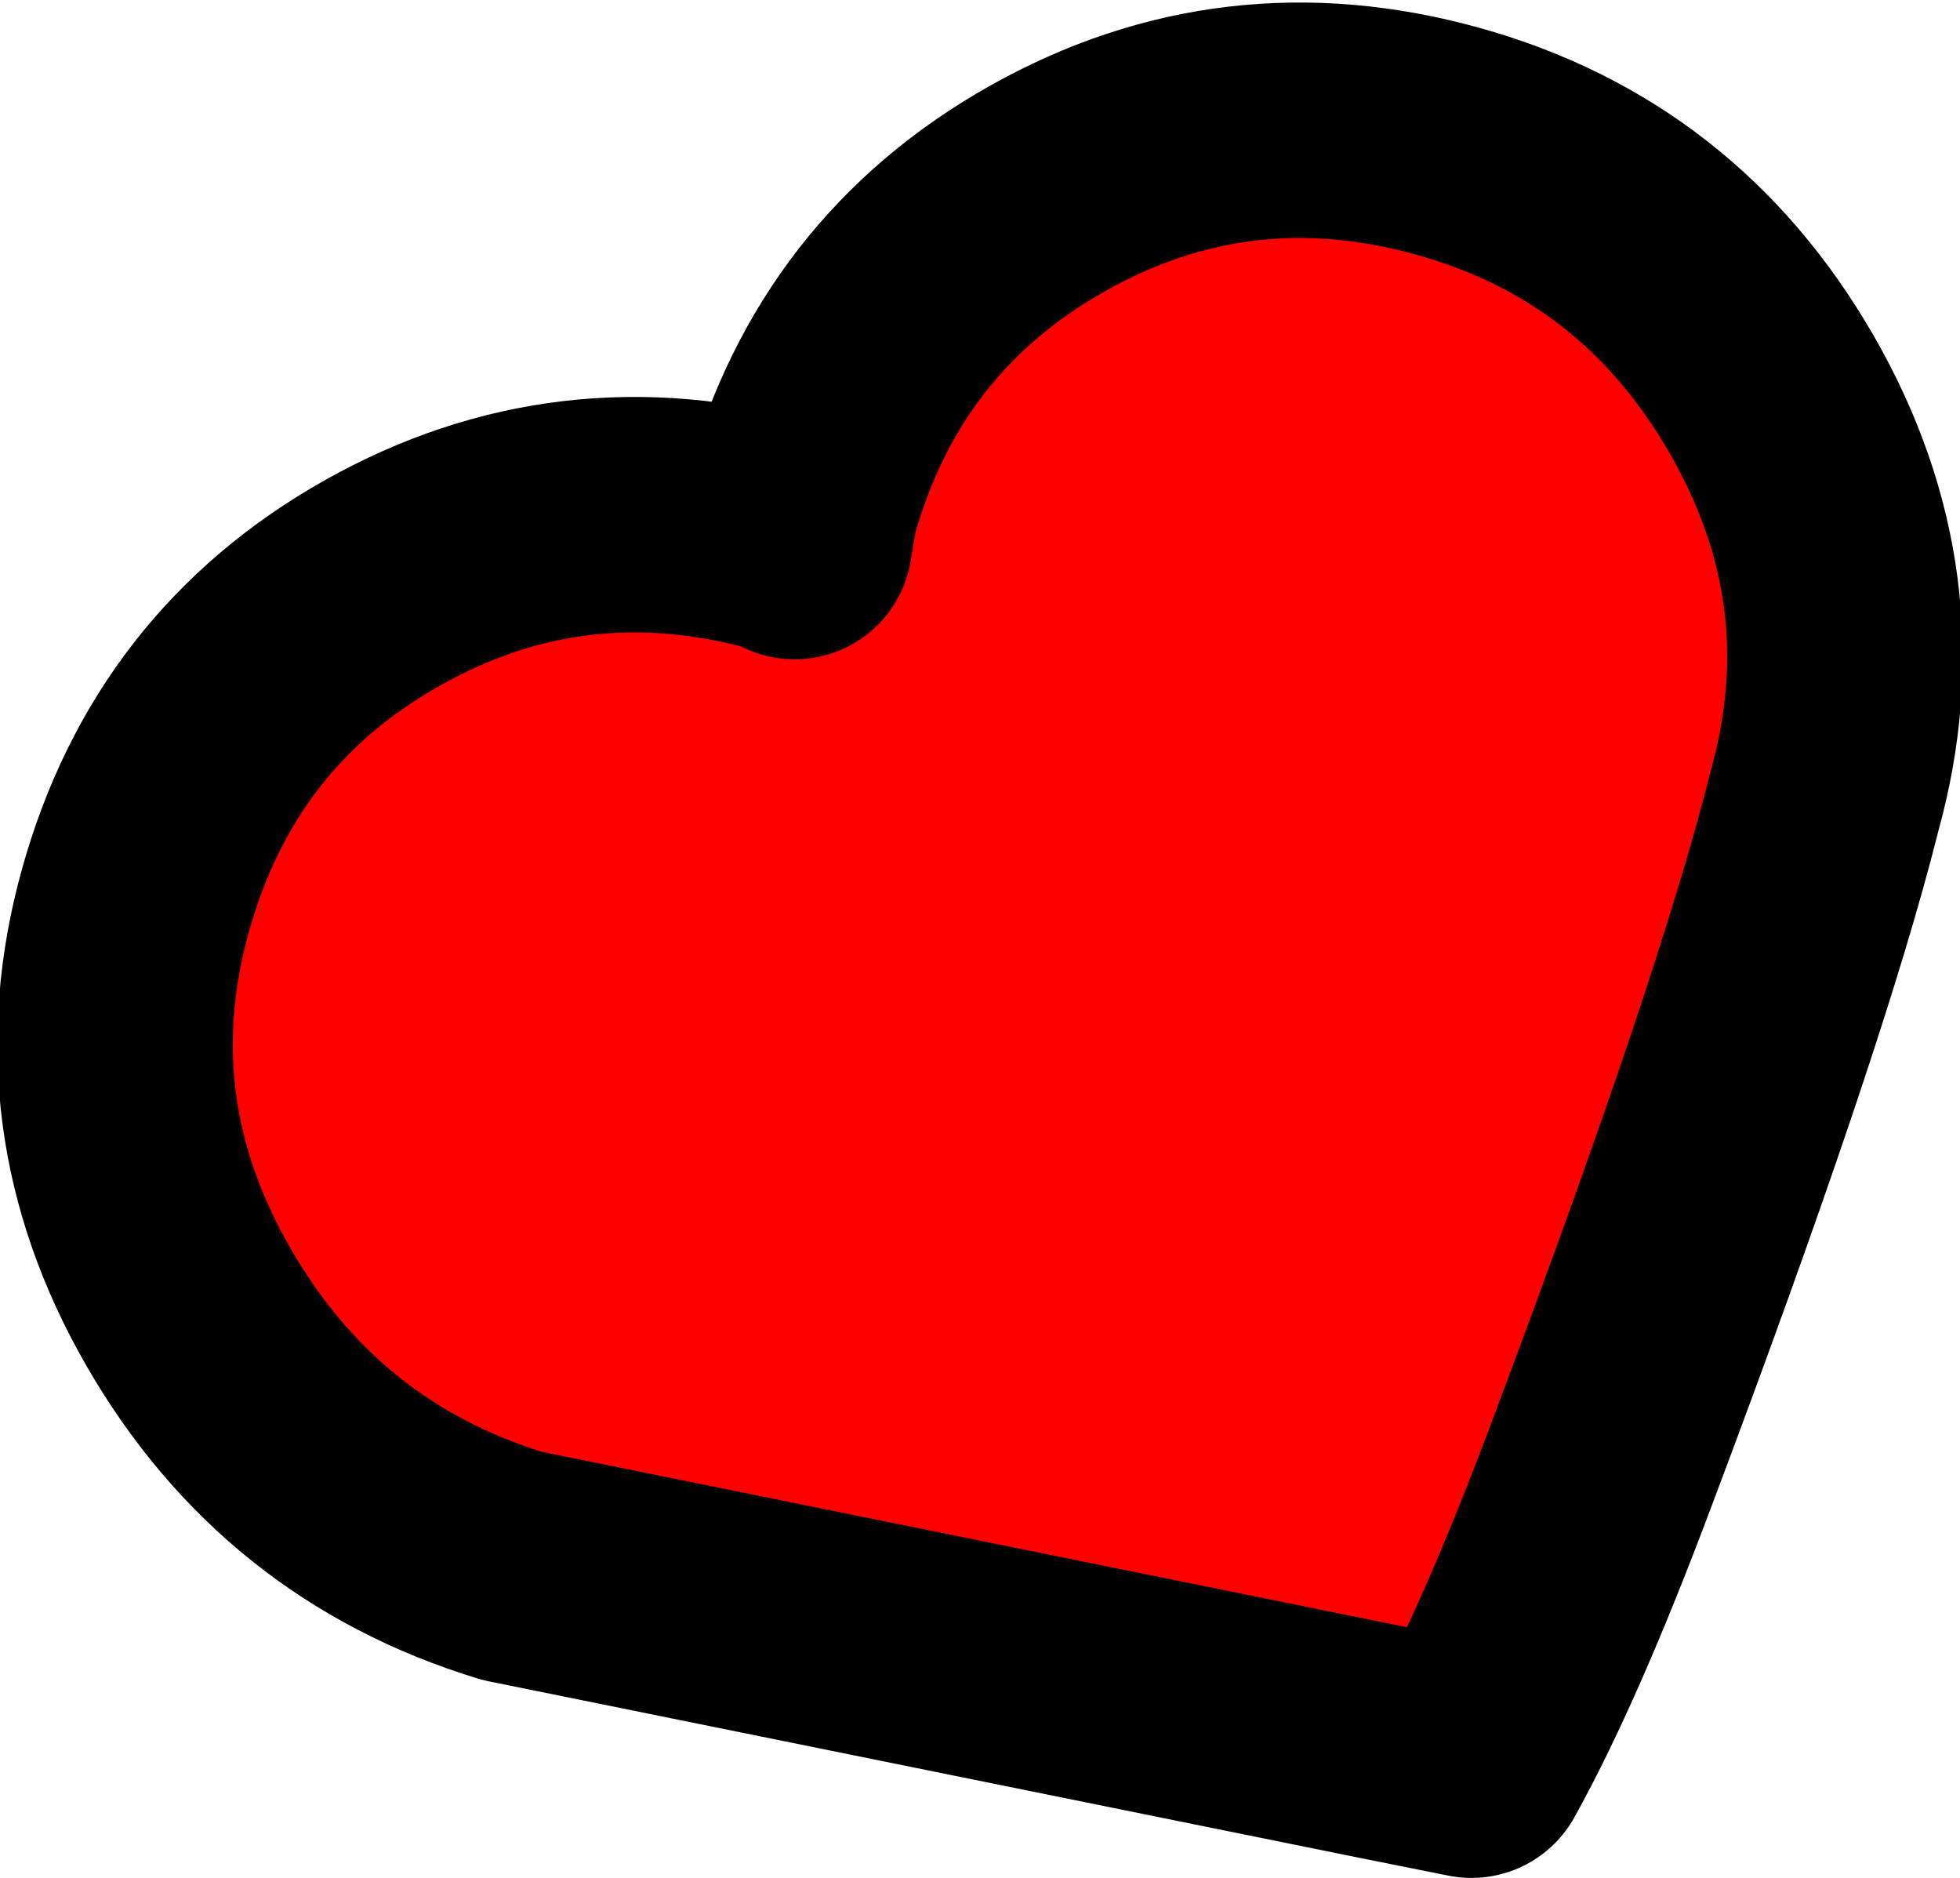
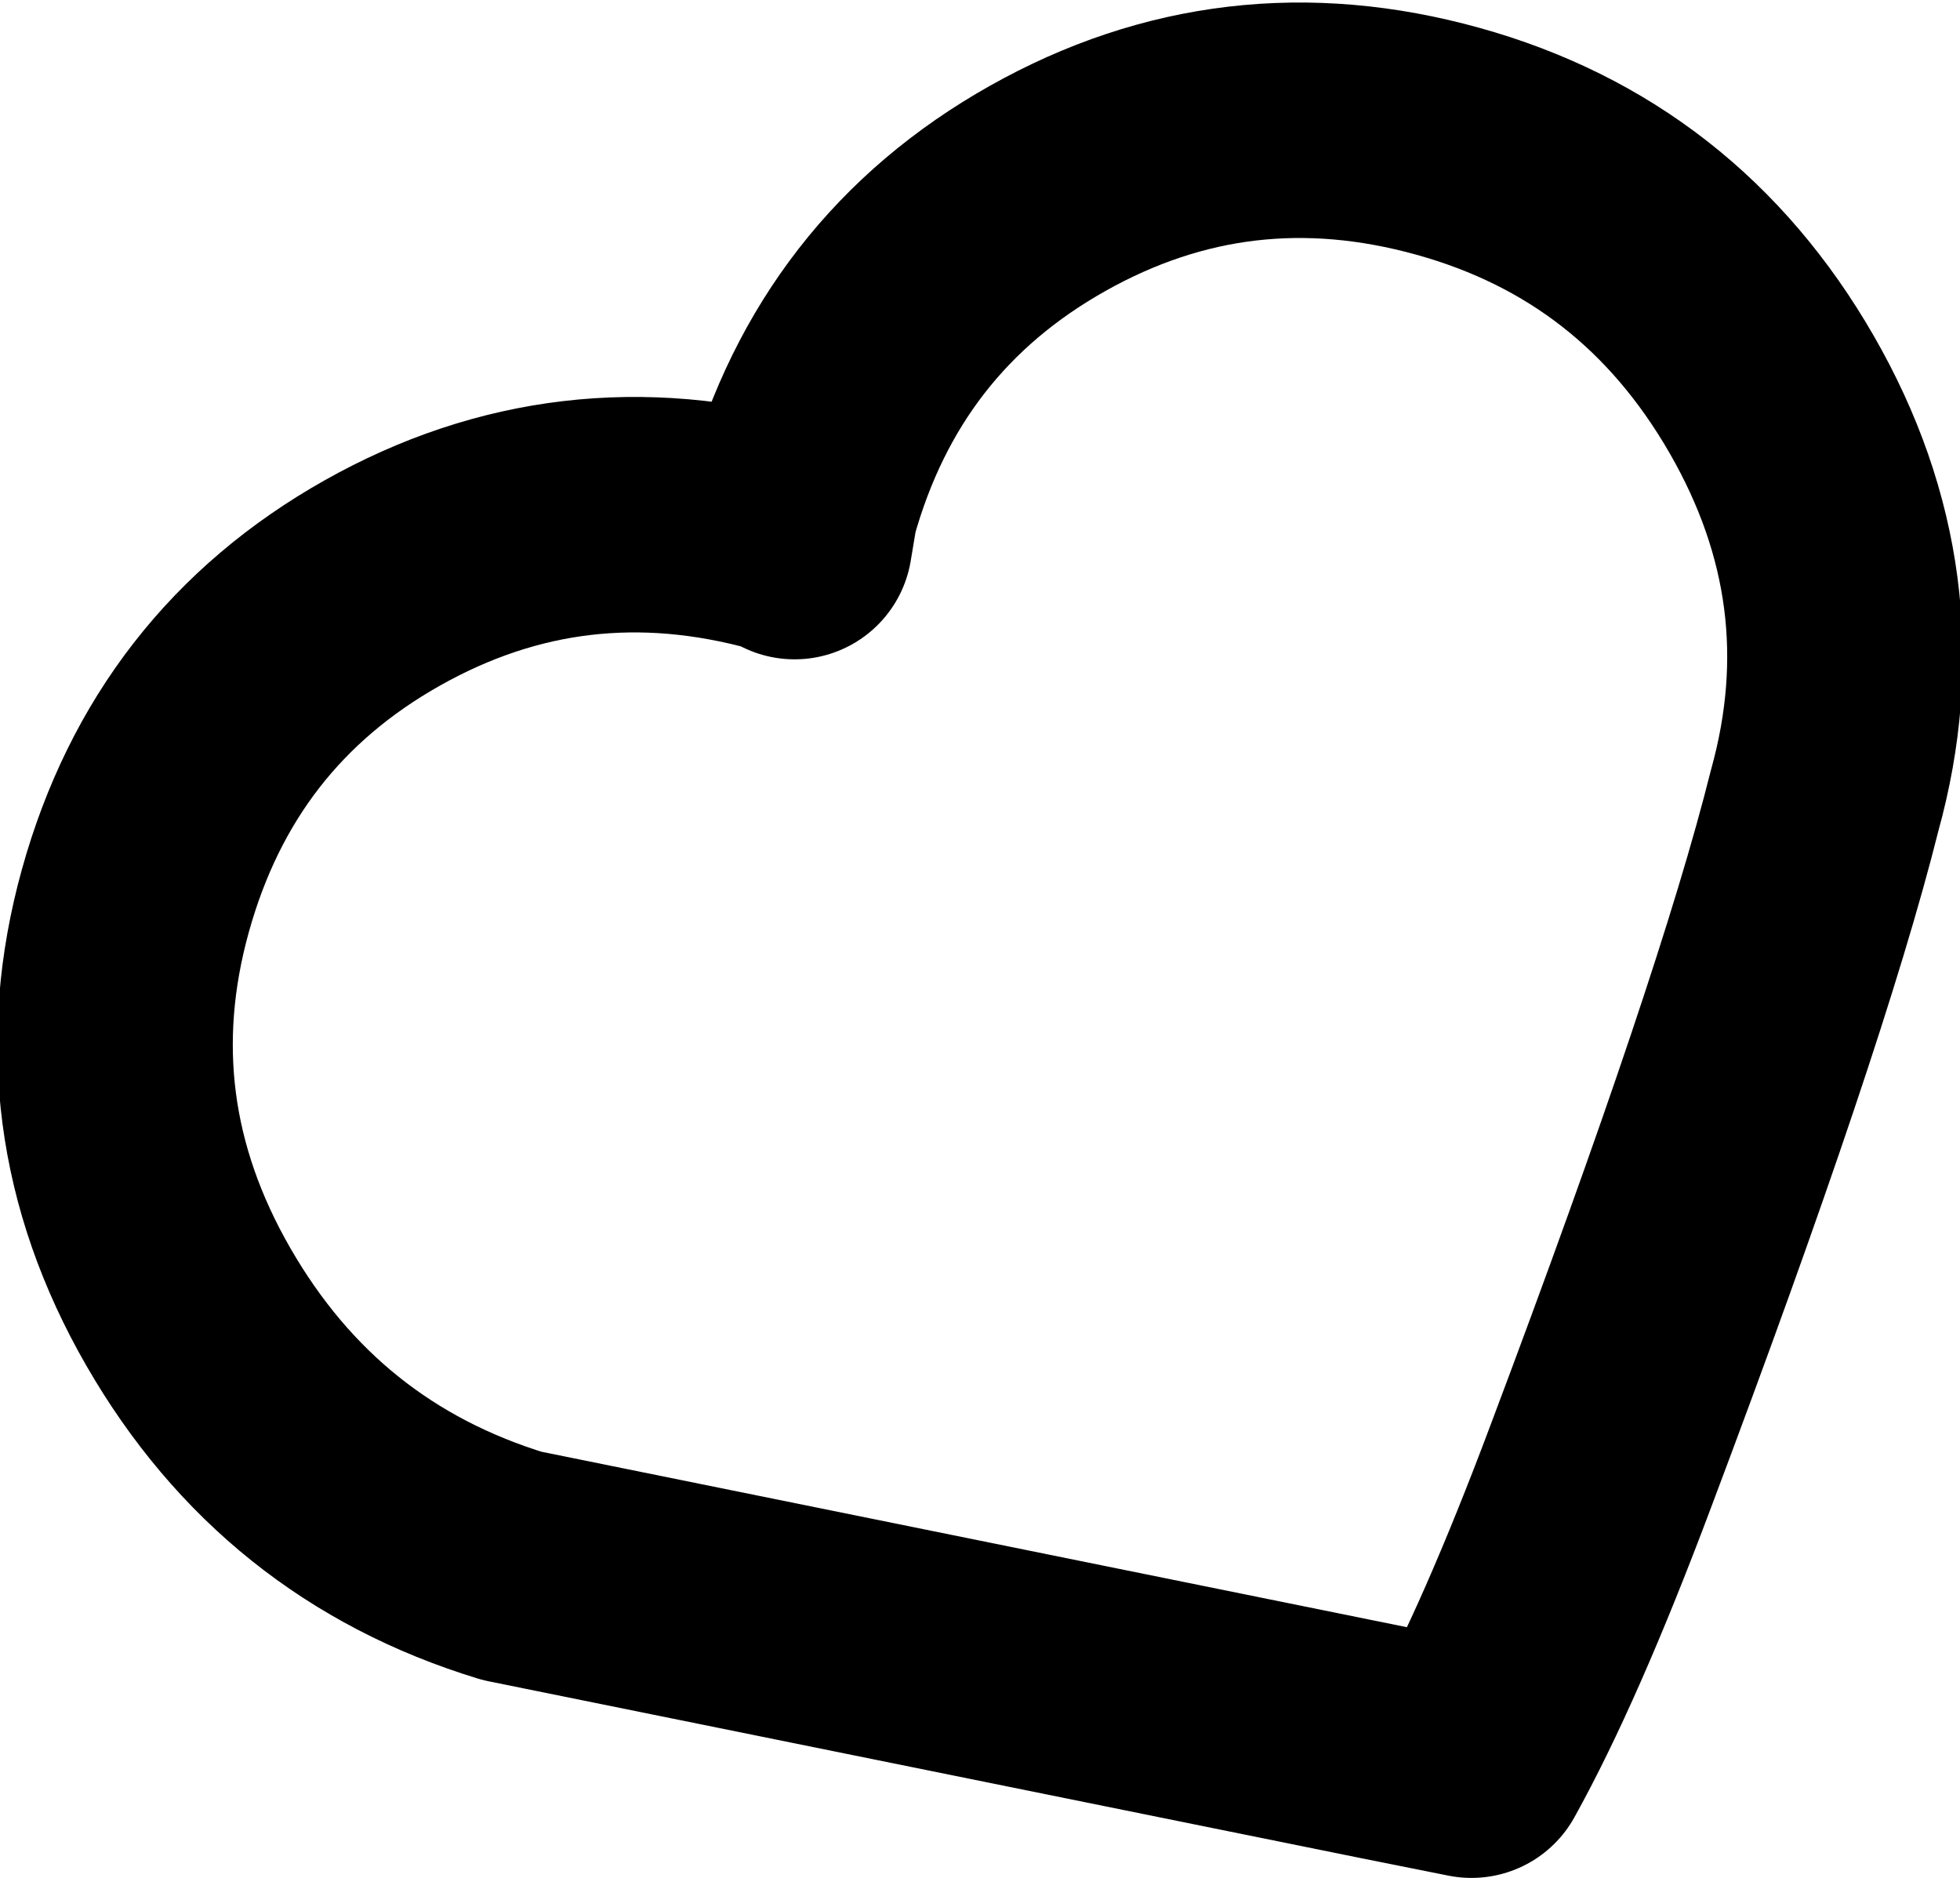
<svg xmlns="http://www.w3.org/2000/svg" height="15.95px" width="16.65px">
  <g transform="matrix(1.0, 0.0, 0.0, 1.0, 16.55, 93.0)">
-     <path d="M-9.75 -88.7 Q-9.25 -90.5 -7.65 -91.4 -6.05 -92.3 -4.25 -91.8 -2.45 -91.3 -1.5 -89.65 -0.55 -88.0 -1.05 -86.2 -1.5 -84.4 -2.95 -80.55 -3.55 -78.95 -4.05 -78.05 L-4.8 -78.2 -12.2 -79.7 Q-14.0 -80.25 -14.95 -81.9 -15.9 -83.55 -15.4 -85.35 -14.9 -87.15 -13.3 -88.05 -11.7 -88.95 -9.9 -88.45 L-9.8 -88.4 -9.75 -88.7" fill="#ff0000" fill-rule="evenodd" stroke="none" />
    <path d="M-9.75 -88.7 Q-9.25 -90.5 -7.65 -91.4 -6.05 -92.3 -4.25 -91.8 -2.45 -91.3 -1.5 -89.65 -0.55 -88.0 -1.05 -86.2 -1.5 -84.4 -2.95 -80.55 -3.55 -78.95 -4.05 -78.05 L-4.8 -78.2 -12.2 -79.7 Q-14.0 -80.25 -14.95 -81.9 -15.9 -83.55 -15.4 -85.35 -14.9 -87.15 -13.3 -88.05 -11.7 -88.95 -9.9 -88.45 L-9.8 -88.4 -9.75 -88.7 Z" fill="none" stroke="#000000" stroke-linecap="round" stroke-linejoin="round" stroke-width="2.0" />
  </g>
</svg>